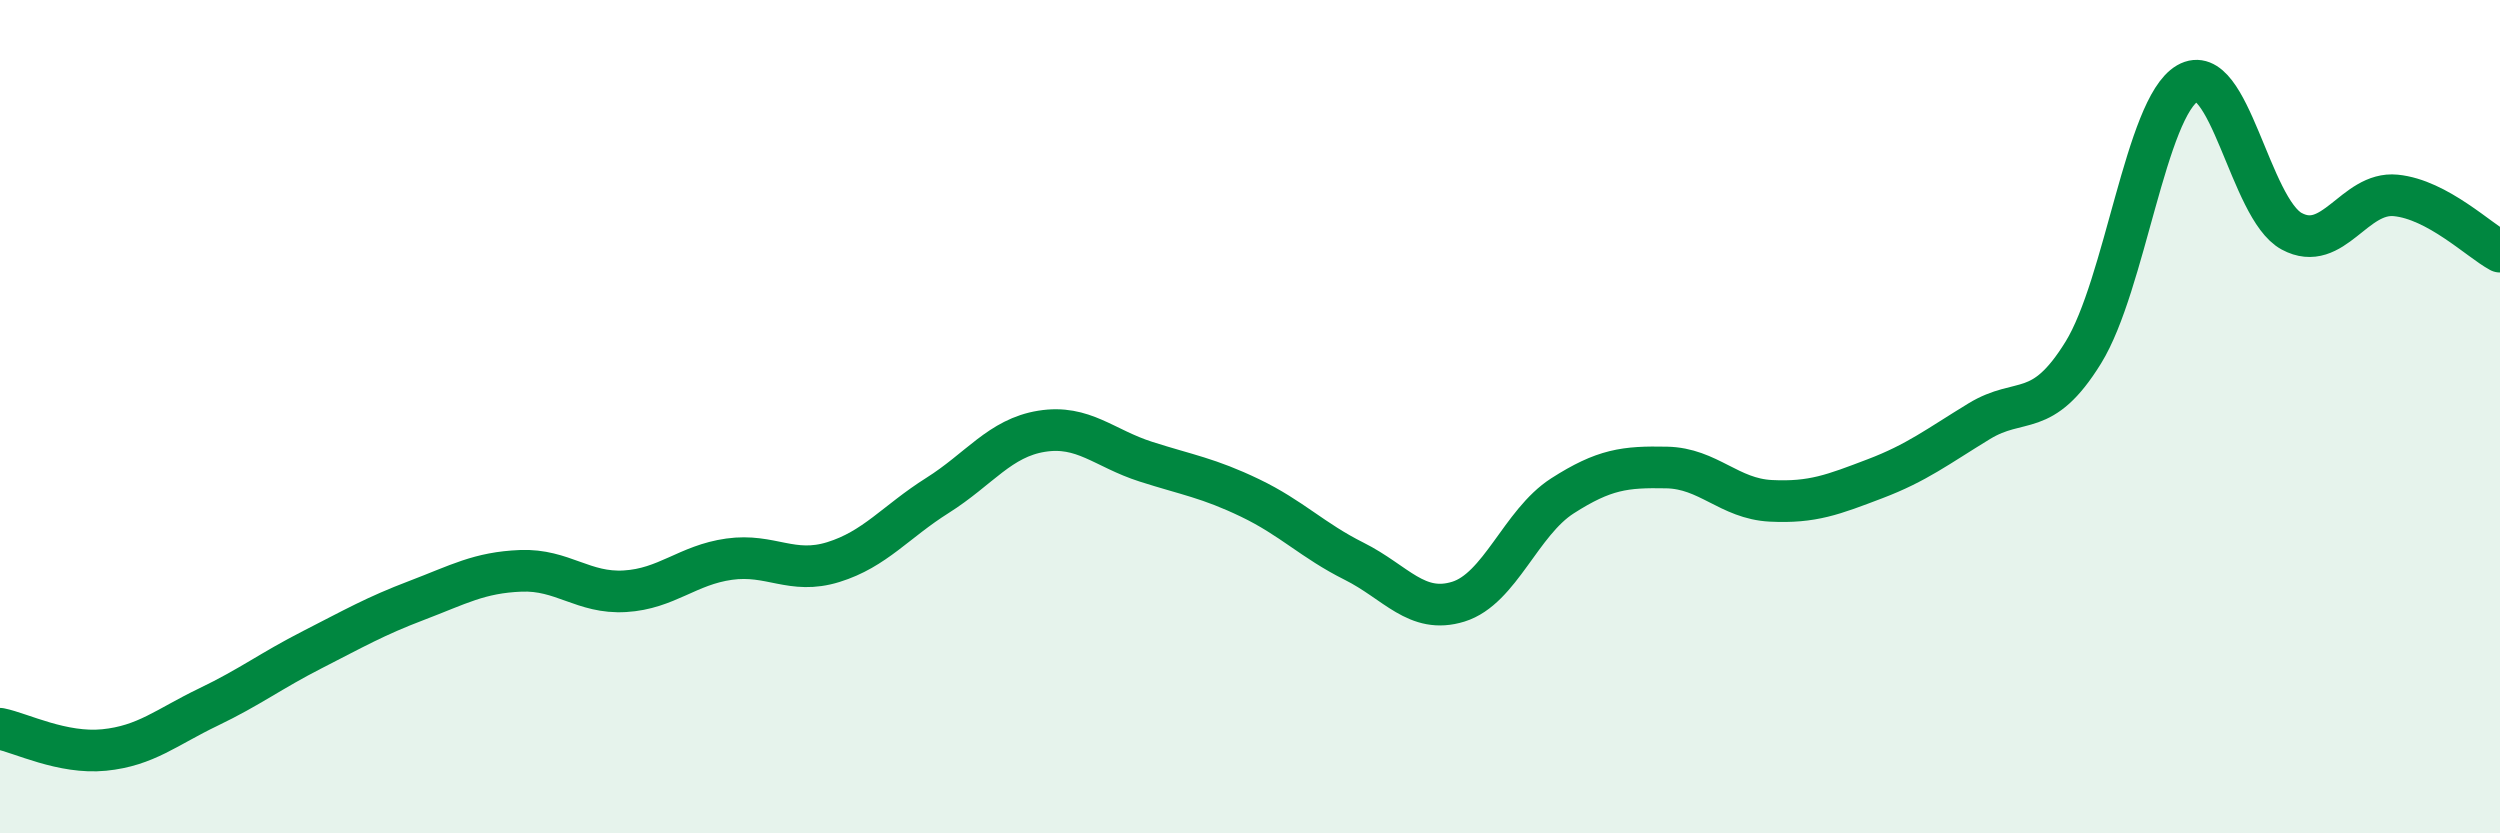
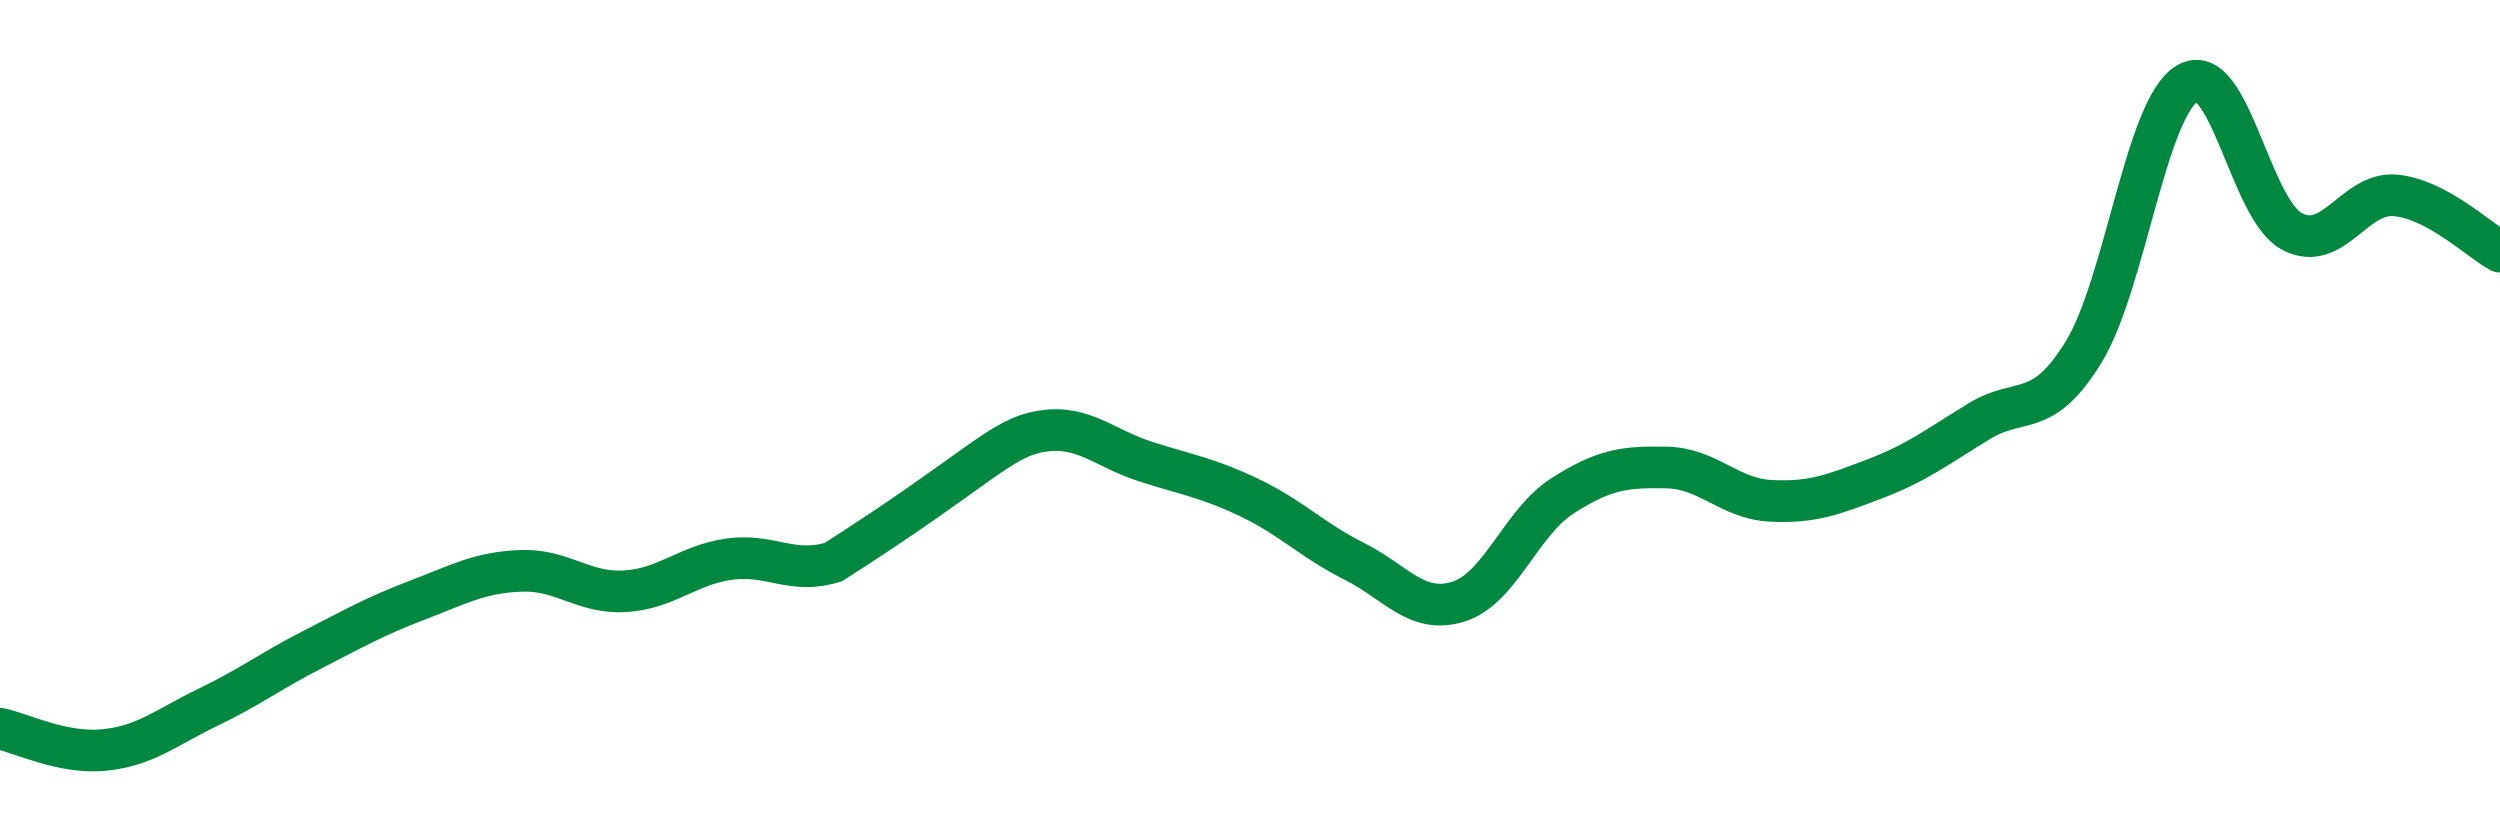
<svg xmlns="http://www.w3.org/2000/svg" width="60" height="20" viewBox="0 0 60 20">
-   <path d="M 0,17.49 C 0.5,17.59 1.5,18.1 2.5,18 C 3.5,17.9 4,17.45 5,16.97 C 6,16.49 6.5,16.1 7.5,15.59 C 8.5,15.08 9,14.79 10,14.41 C 11,14.03 11.5,13.74 12.5,13.7 C 13.5,13.66 14,14.25 15,14.19 C 16,14.13 16.5,13.56 17.5,13.42 C 18.5,13.28 19,13.8 20,13.49 C 21,13.18 21.5,12.52 22.5,11.89 C 23.5,11.26 24,10.51 25,10.35 C 26,10.19 26.5,10.76 27.5,11.08 C 28.5,11.4 29,11.47 30,11.95 C 31,12.43 31.5,12.97 32.5,13.47 C 33.5,13.97 34,14.75 35,14.44 C 36,14.13 36.5,12.54 37.5,11.9 C 38.5,11.26 39,11.2 40,11.22 C 41,11.24 41.5,11.97 42.5,12.02 C 43.5,12.07 44,11.87 45,11.49 C 46,11.11 46.5,10.72 47.5,10.11 C 48.5,9.5 49,10.08 50,8.46 C 51,6.84 51.5,2.58 52.5,2 C 53.5,1.42 54,5.01 55,5.55 C 56,6.09 56.5,4.59 57.5,4.69 C 58.5,4.79 59.5,5.77 60,6.04L60 20L0 20Z" fill="#008740" opacity="0.1" stroke-linecap="round" stroke-linejoin="round" />
-   <path d="M 0,17.49 C 0.5,17.59 1.5,18.1 2.5,18 C 3.5,17.9 4,17.45 5,16.97 C 6,16.49 6.5,16.1 7.5,15.59 C 8.5,15.08 9,14.79 10,14.41 C 11,14.03 11.5,13.74 12.5,13.7 C 13.5,13.66 14,14.25 15,14.19 C 16,14.13 16.5,13.56 17.5,13.42 C 18.5,13.28 19,13.8 20,13.49 C 21,13.18 21.5,12.52 22.5,11.89 C 23.5,11.26 24,10.51 25,10.35 C 26,10.19 26.5,10.76 27.5,11.08 C 28.5,11.4 29,11.47 30,11.95 C 31,12.43 31.5,12.97 32.5,13.47 C 33.5,13.97 34,14.75 35,14.44 C 36,14.13 36.5,12.54 37.5,11.9 C 38.5,11.26 39,11.2 40,11.22 C 41,11.24 41.5,11.97 42.5,12.02 C 43.5,12.07 44,11.87 45,11.49 C 46,11.11 46.5,10.72 47.5,10.11 C 48.5,9.5 49,10.08 50,8.46 C 51,6.84 51.5,2.58 52.5,2 C 53.5,1.42 54,5.01 55,5.55 C 56,6.09 56.5,4.59 57.5,4.69 C 58.5,4.79 59.5,5.77 60,6.04" stroke="#008740" stroke-width="1" fill="none" stroke-linecap="round" stroke-linejoin="round" />
+   <path d="M 0,17.49 C 0.5,17.59 1.5,18.1 2.5,18 C 3.5,17.9 4,17.45 5,16.97 C 6,16.49 6.5,16.1 7.5,15.59 C 8.5,15.08 9,14.79 10,14.41 C 11,14.03 11.5,13.74 12.5,13.7 C 13.5,13.66 14,14.25 15,14.19 C 16,14.13 16.5,13.56 17.5,13.42 C 18.5,13.28 19,13.8 20,13.49 C 23.5,11.26 24,10.51 25,10.35 C 26,10.19 26.5,10.76 27.5,11.08 C 28.5,11.4 29,11.47 30,11.95 C 31,12.43 31.5,12.97 32.5,13.47 C 33.5,13.97 34,14.75 35,14.44 C 36,14.13 36.5,12.54 37.5,11.9 C 38.5,11.26 39,11.2 40,11.22 C 41,11.24 41.5,11.97 42.5,12.02 C 43.5,12.07 44,11.87 45,11.49 C 46,11.11 46.5,10.72 47.5,10.11 C 48.5,9.5 49,10.08 50,8.46 C 51,6.84 51.5,2.58 52.5,2 C 53.5,1.42 54,5.01 55,5.55 C 56,6.09 56.5,4.59 57.5,4.69 C 58.5,4.79 59.5,5.77 60,6.04" stroke="#008740" stroke-width="1" fill="none" stroke-linecap="round" stroke-linejoin="round" />
</svg>